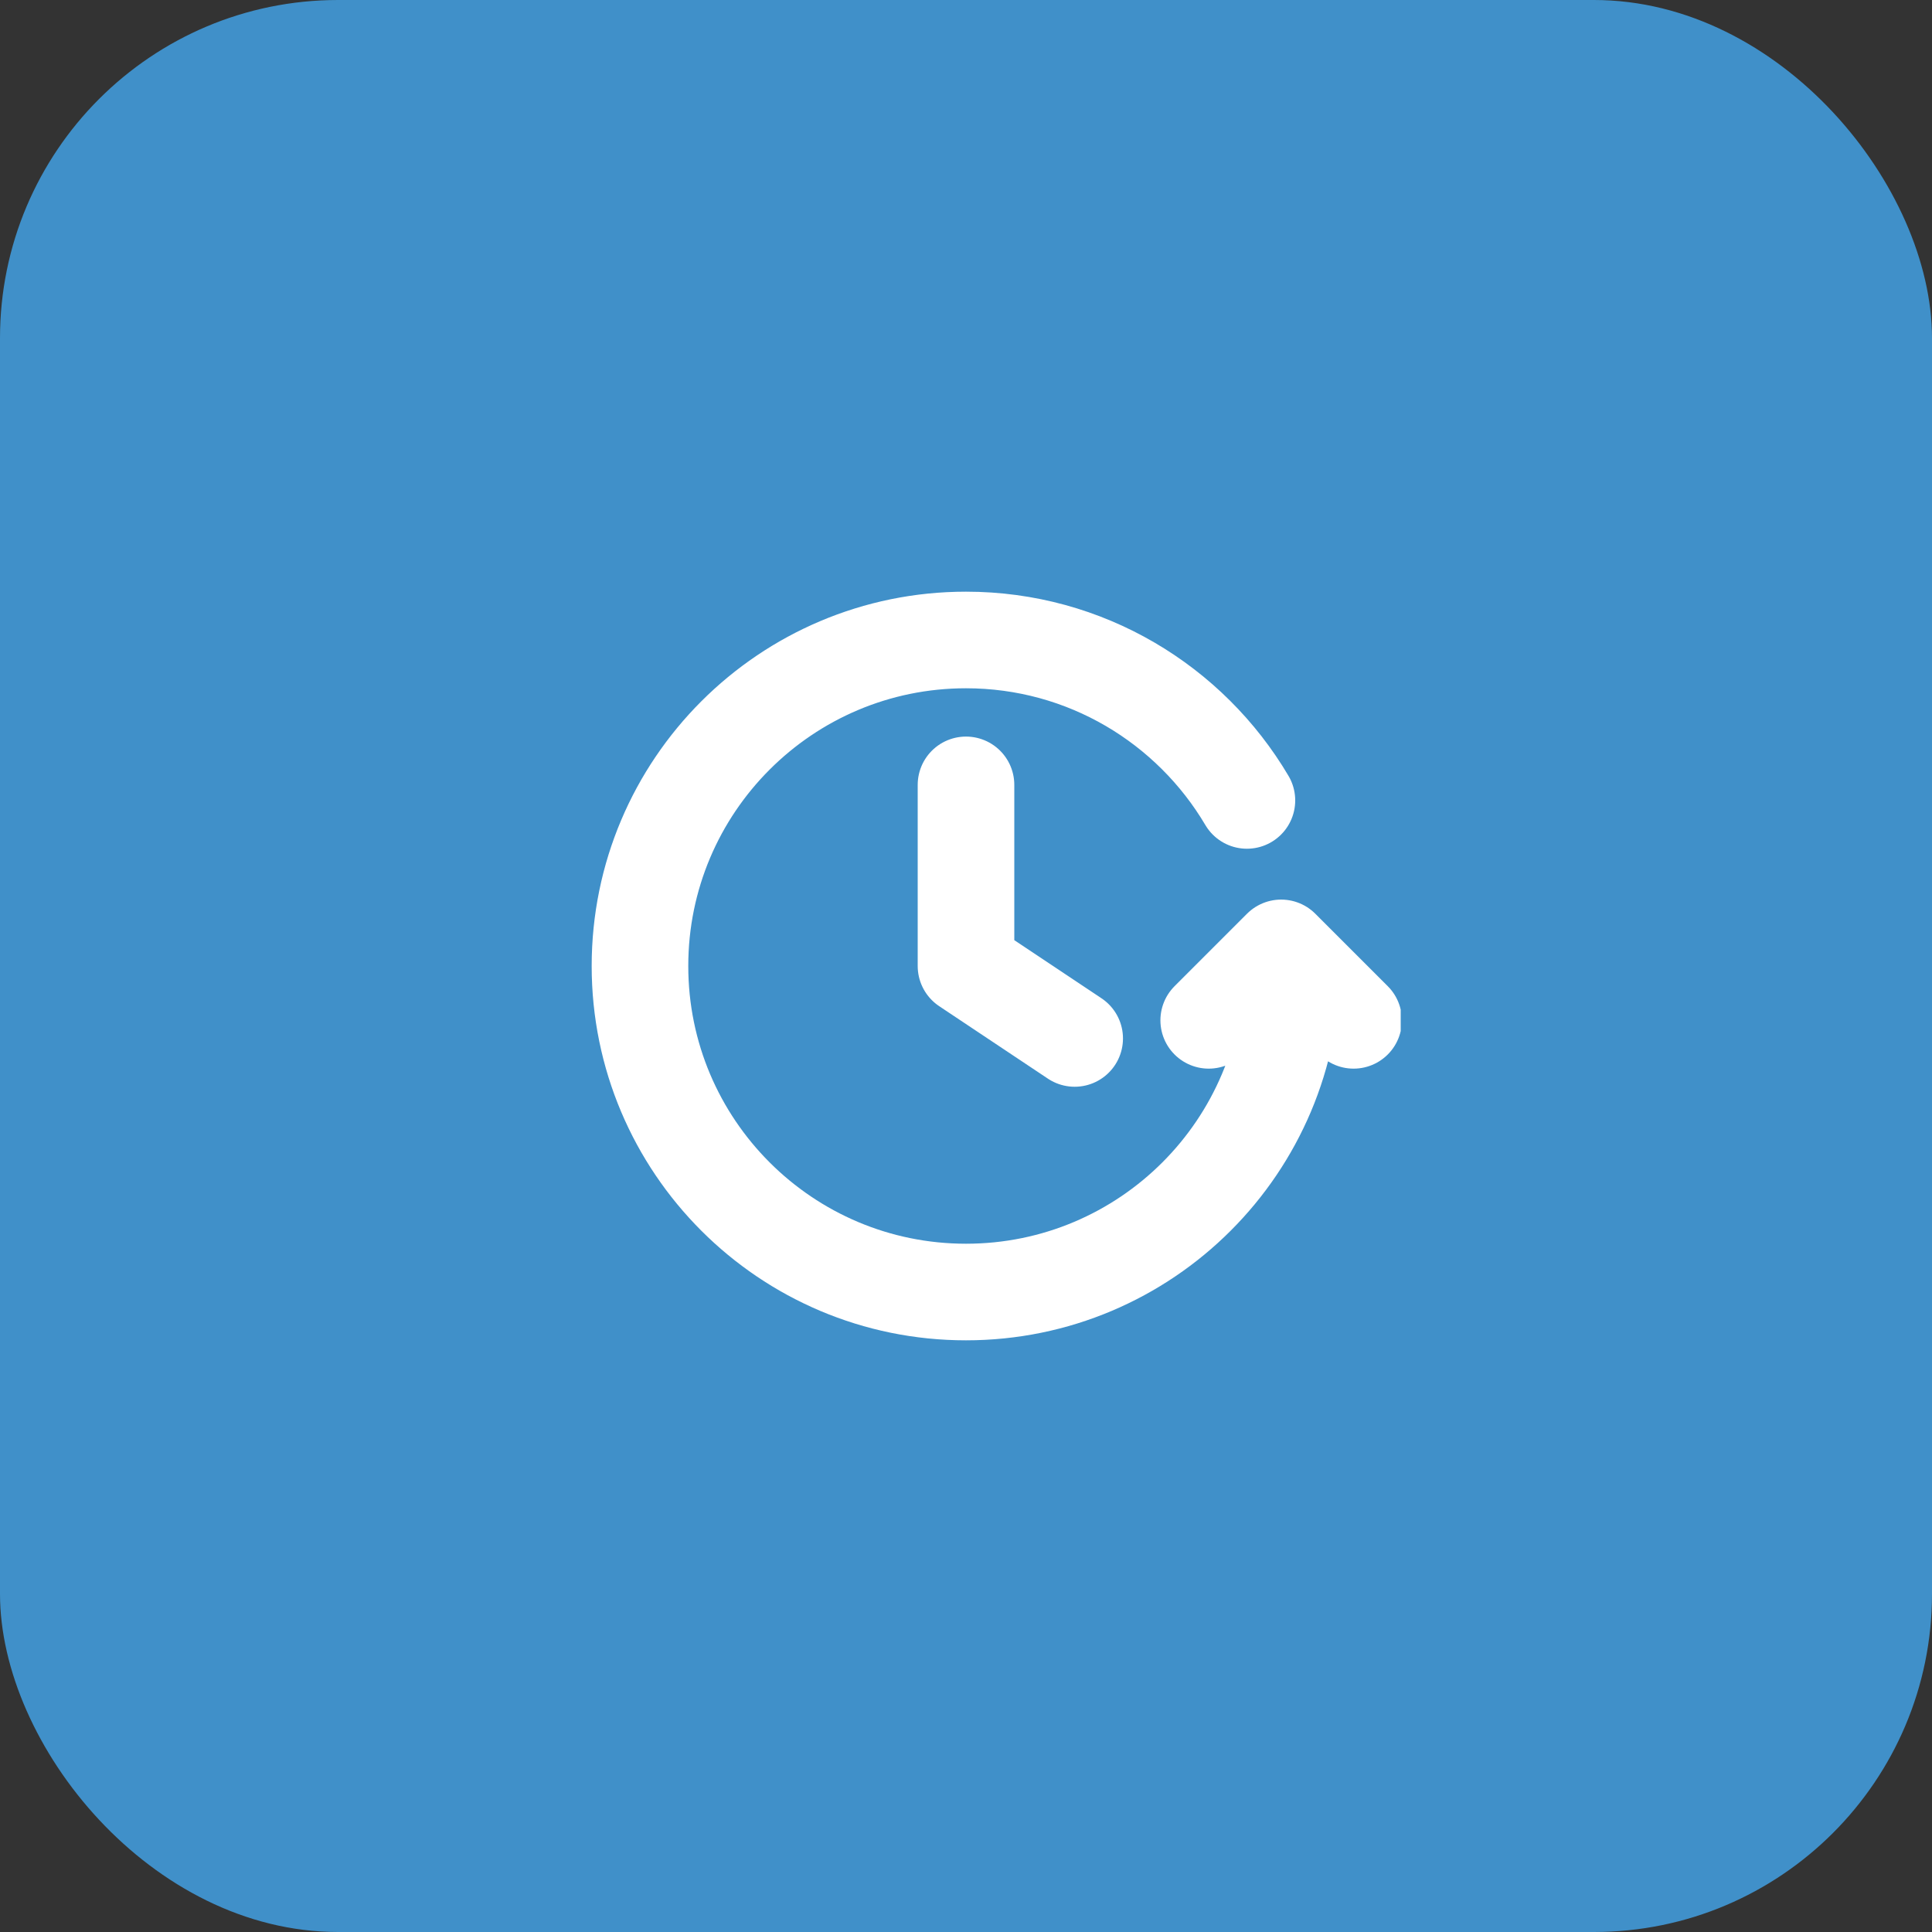
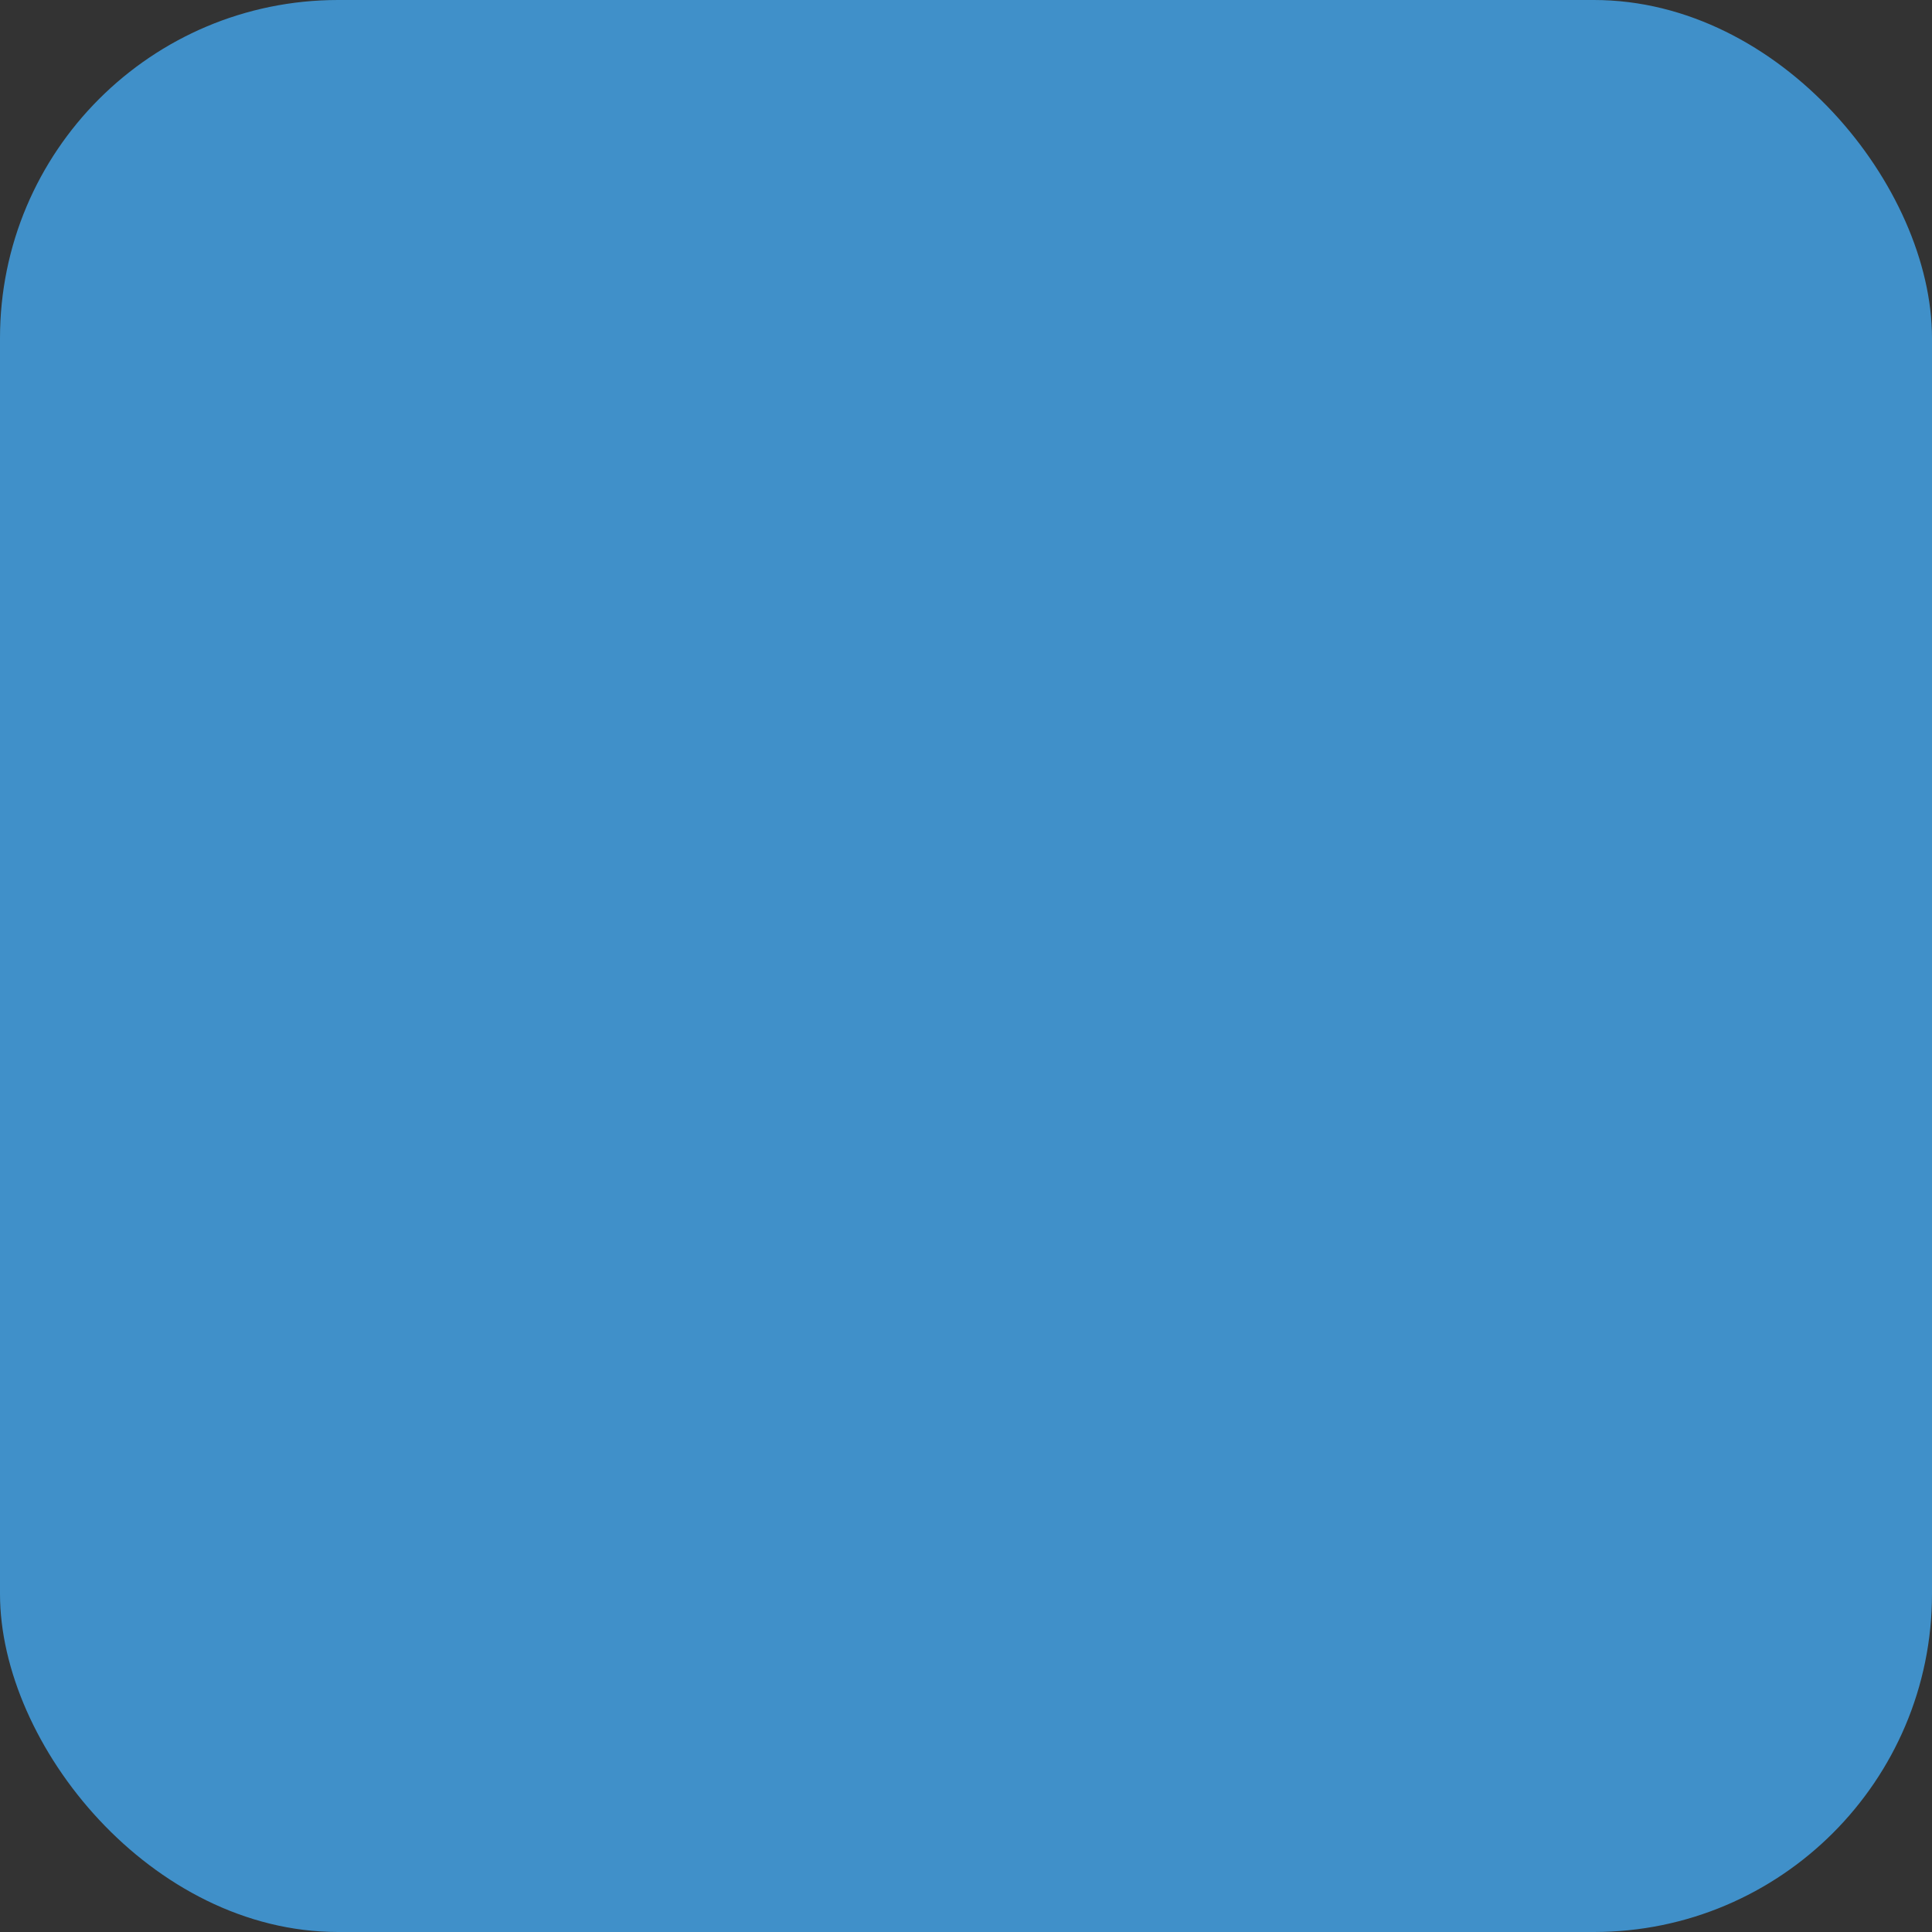
<svg xmlns="http://www.w3.org/2000/svg" width="40" height="40" viewBox="0 0 40 40" fill="none">
  <rect x="0" y="0" width="40" height="40" fill="#333333" stroke="none" />
  <rect width="40" height="40" rx="7" fill="#4090C9" />
  <g clip-path="url(#clip0_149_668)">
-     <path d="M28.025 21.125L26.525 19.625L25.025 21.125M26.75 20C26.75 23.728 23.728 26.75 20 26.75C16.272 26.75 13.25 23.728 13.25 20C13.25 16.272 16.272 13.25 20 13.25C22.476 13.25 24.641 14.584 25.816 16.572M20 16.25V20L22.25 21.5" stroke="white" stroke-width="2" stroke-linecap="round" stroke-linejoin="round" />
-   </g>
+     </g>
  <defs>
    <clipPath id="clip0_149_668">
-       <rect width="18" height="18" fill="white" transform="translate(11 11)" />
-     </clipPath>
+       </clipPath>
  </defs>
</svg>